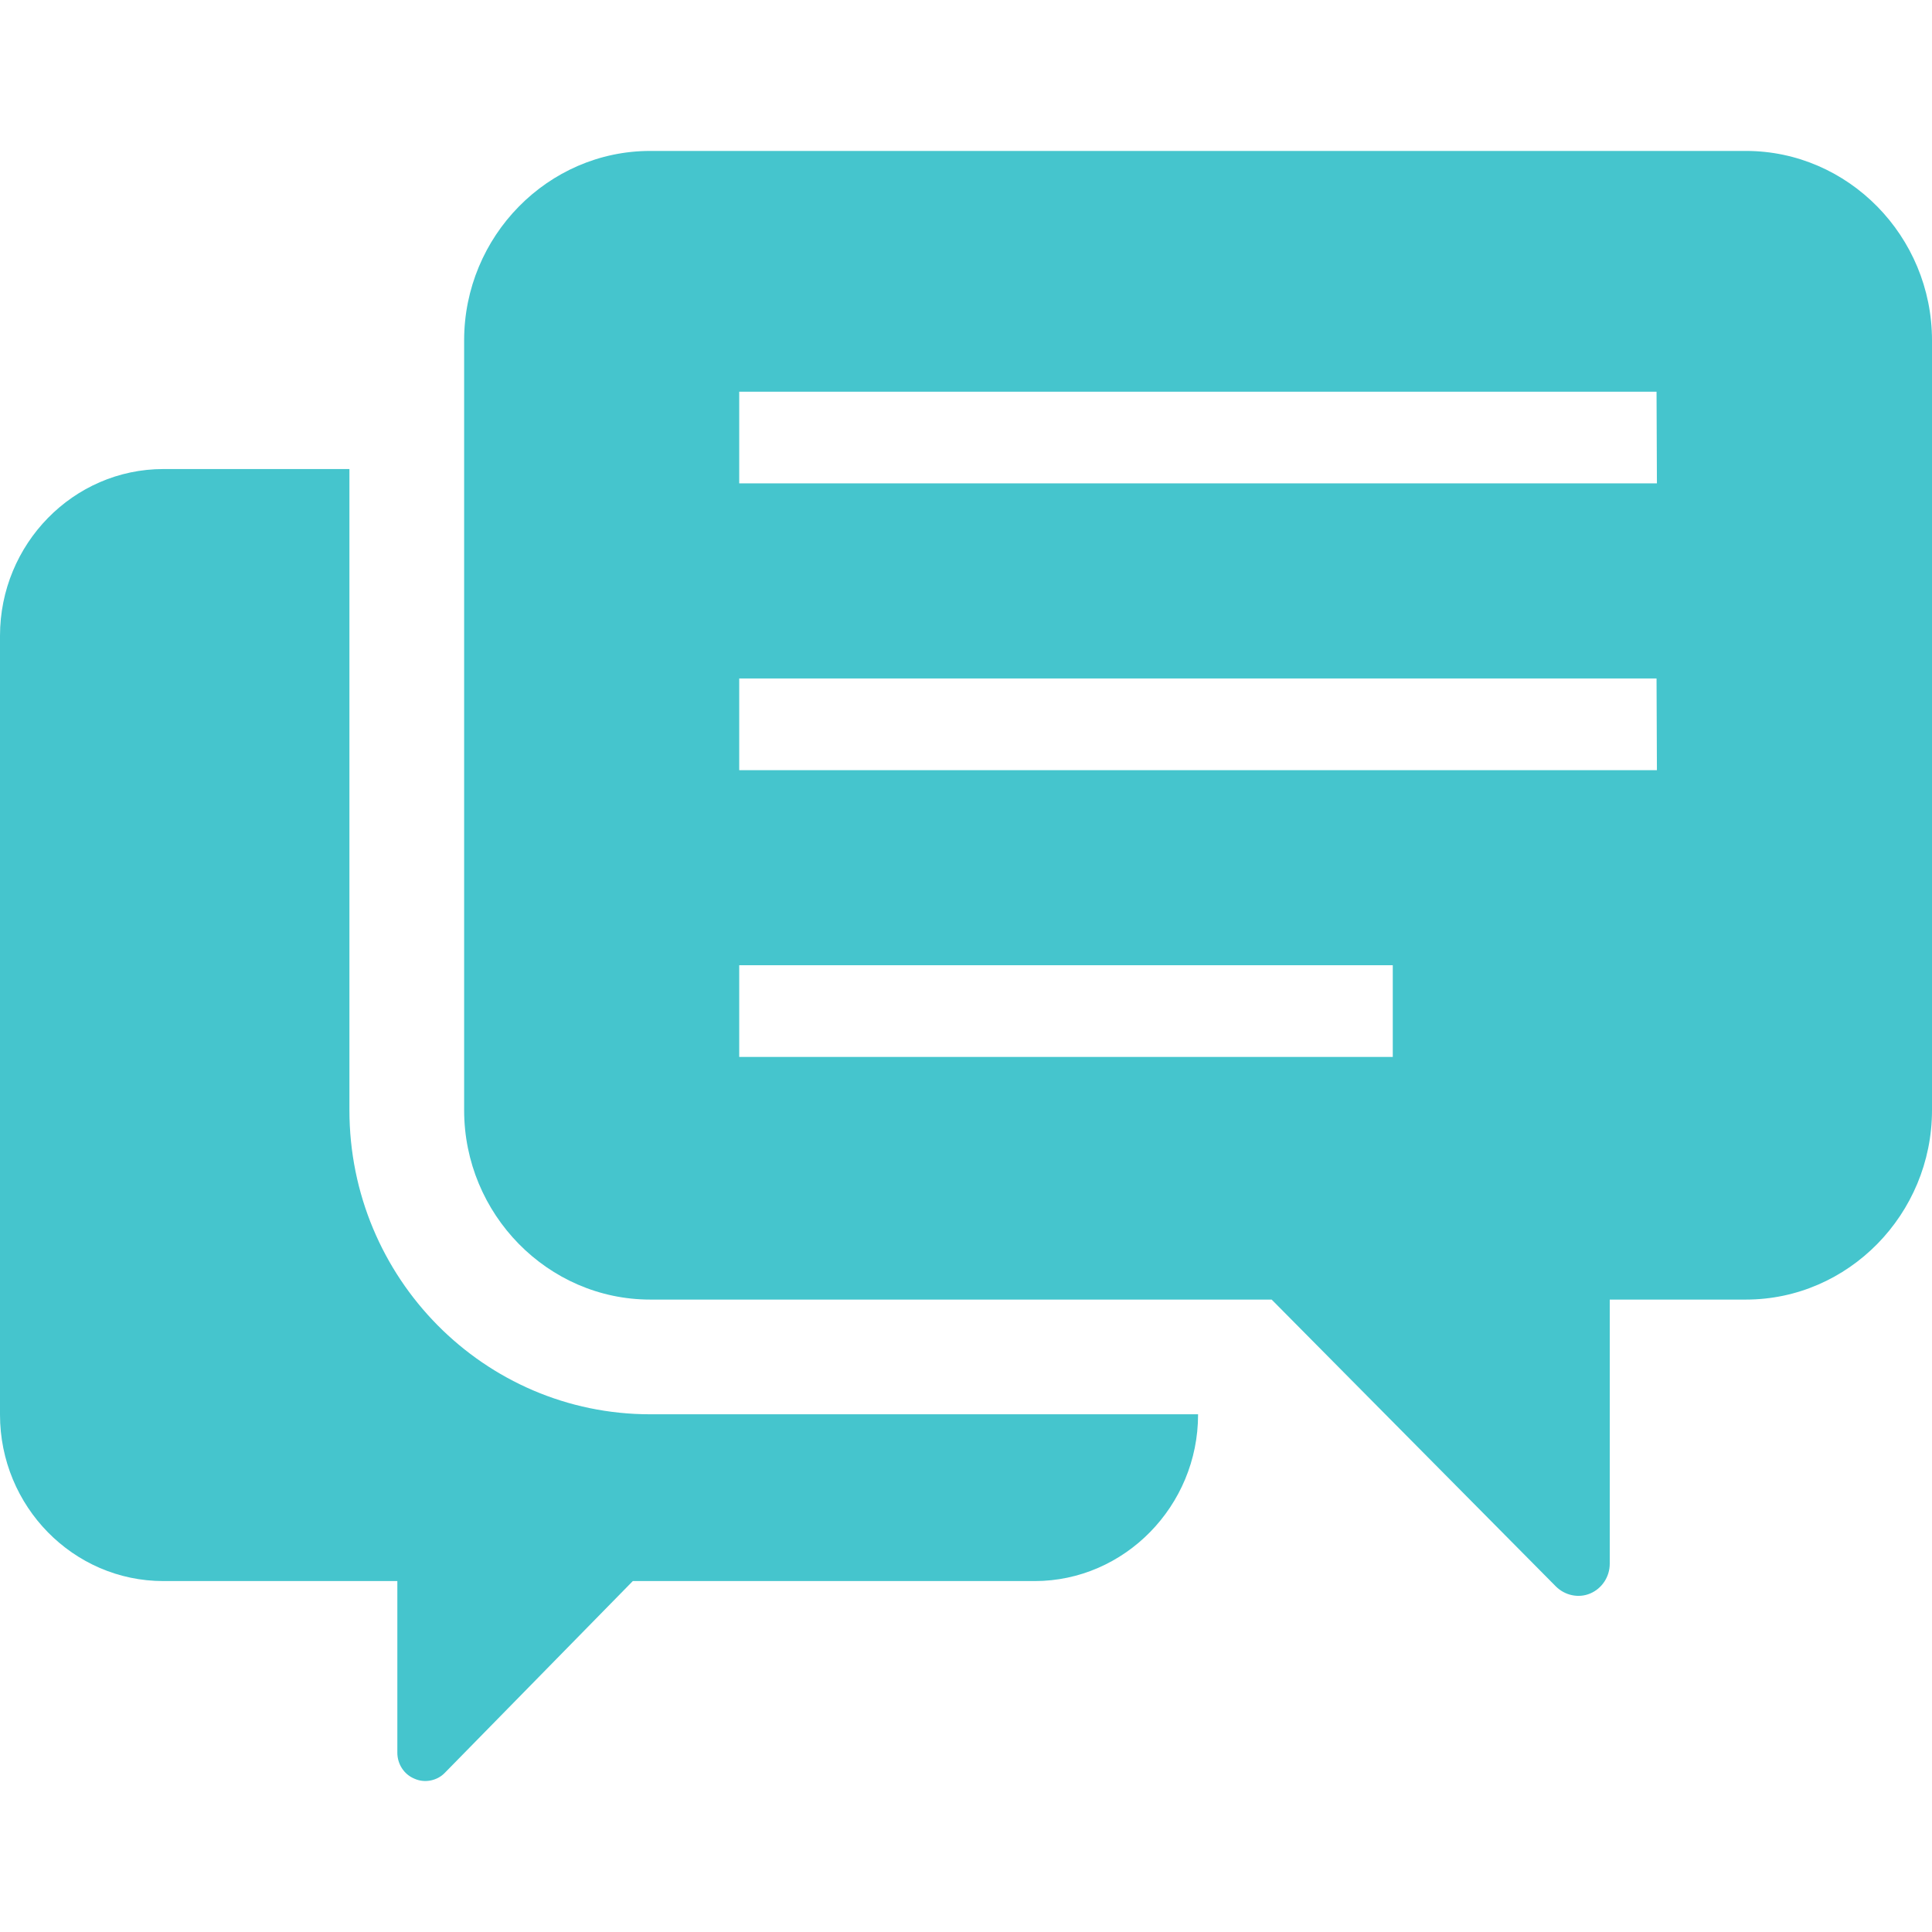
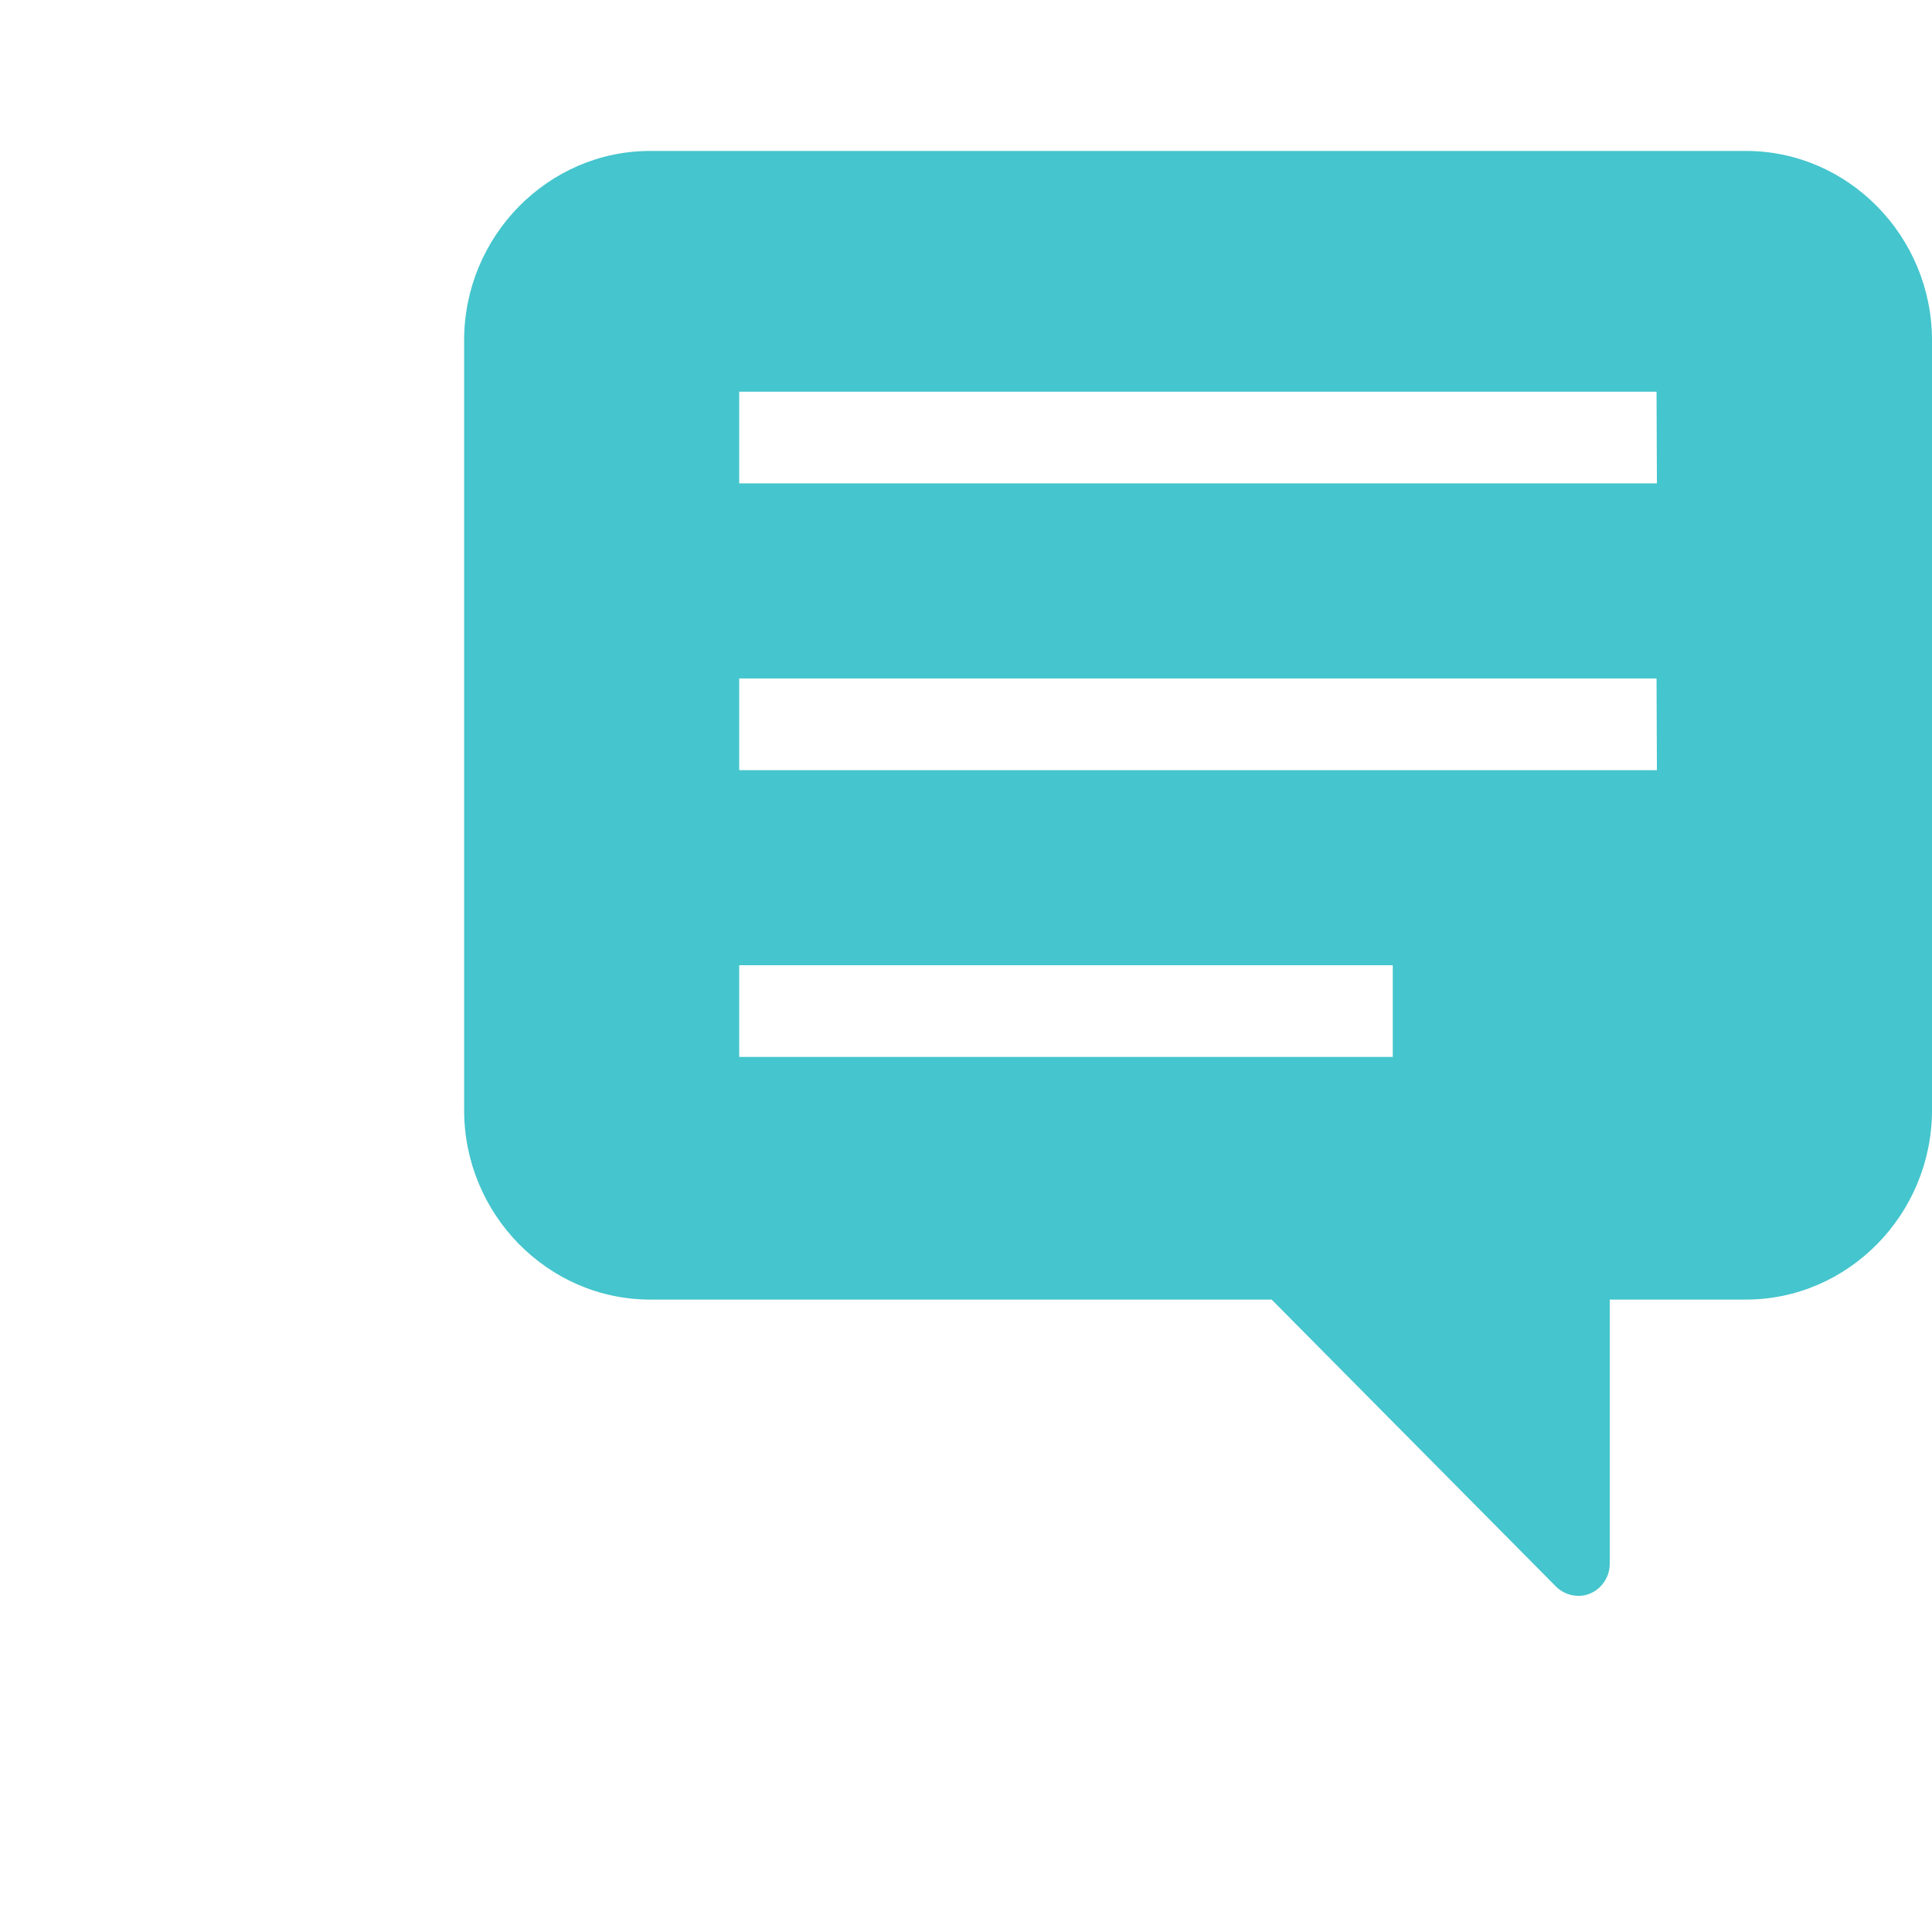
<svg xmlns="http://www.w3.org/2000/svg" version="1.1" id="_x32_" x="0px" y="0px" viewBox="0 0 512 512" style="enable-background:new 0 0 512 512;" xml:space="preserve">
  <style type="text/css">
	.st0{fill:#45C5CD;}
</style>
  <g>
-     <path class="st0" d="M92.6,294.2V124.3H43.3C19.4,124.3,0,144.2,0,168.5v206.4C0,399.2,19.4,419,43.3,419h62v45.5   c0,3,1.8,5.8,4.6,6.9c2.7,1.2,6,0.5,8-1.6l49.8-50.8h106.5c23.8,0,43.3-19.9,43.3-44.1v-0.1H172.3   C128.3,374.8,92.6,338.7,92.6,294.2z" />
    <path class="st0" d="M462.7,40H172.3C145.2,40,123,62.6,123,90.2v204c0,27.6,22.2,50.2,49.3,50.2h164.7l75.3,76   c2.4,2.4,6,3.2,9.1,1.9c3.1-1.3,5.2-4.4,5.2-7.9v-70h36.1c27.1,0,49.3-22.6,49.3-50.2v-204C512,62.6,489.8,40,462.7,40z    M369.2,280.1H195.9v-24.3h173.2V280.1z M439.1,204.1H195.9v-24.3h243.1L439.1,204.1L439.1,204.1z M439.1,128.1H195.9v-24.3h243.1   L439.1,128.1L439.1,128.1z" />
  </g>
</svg>